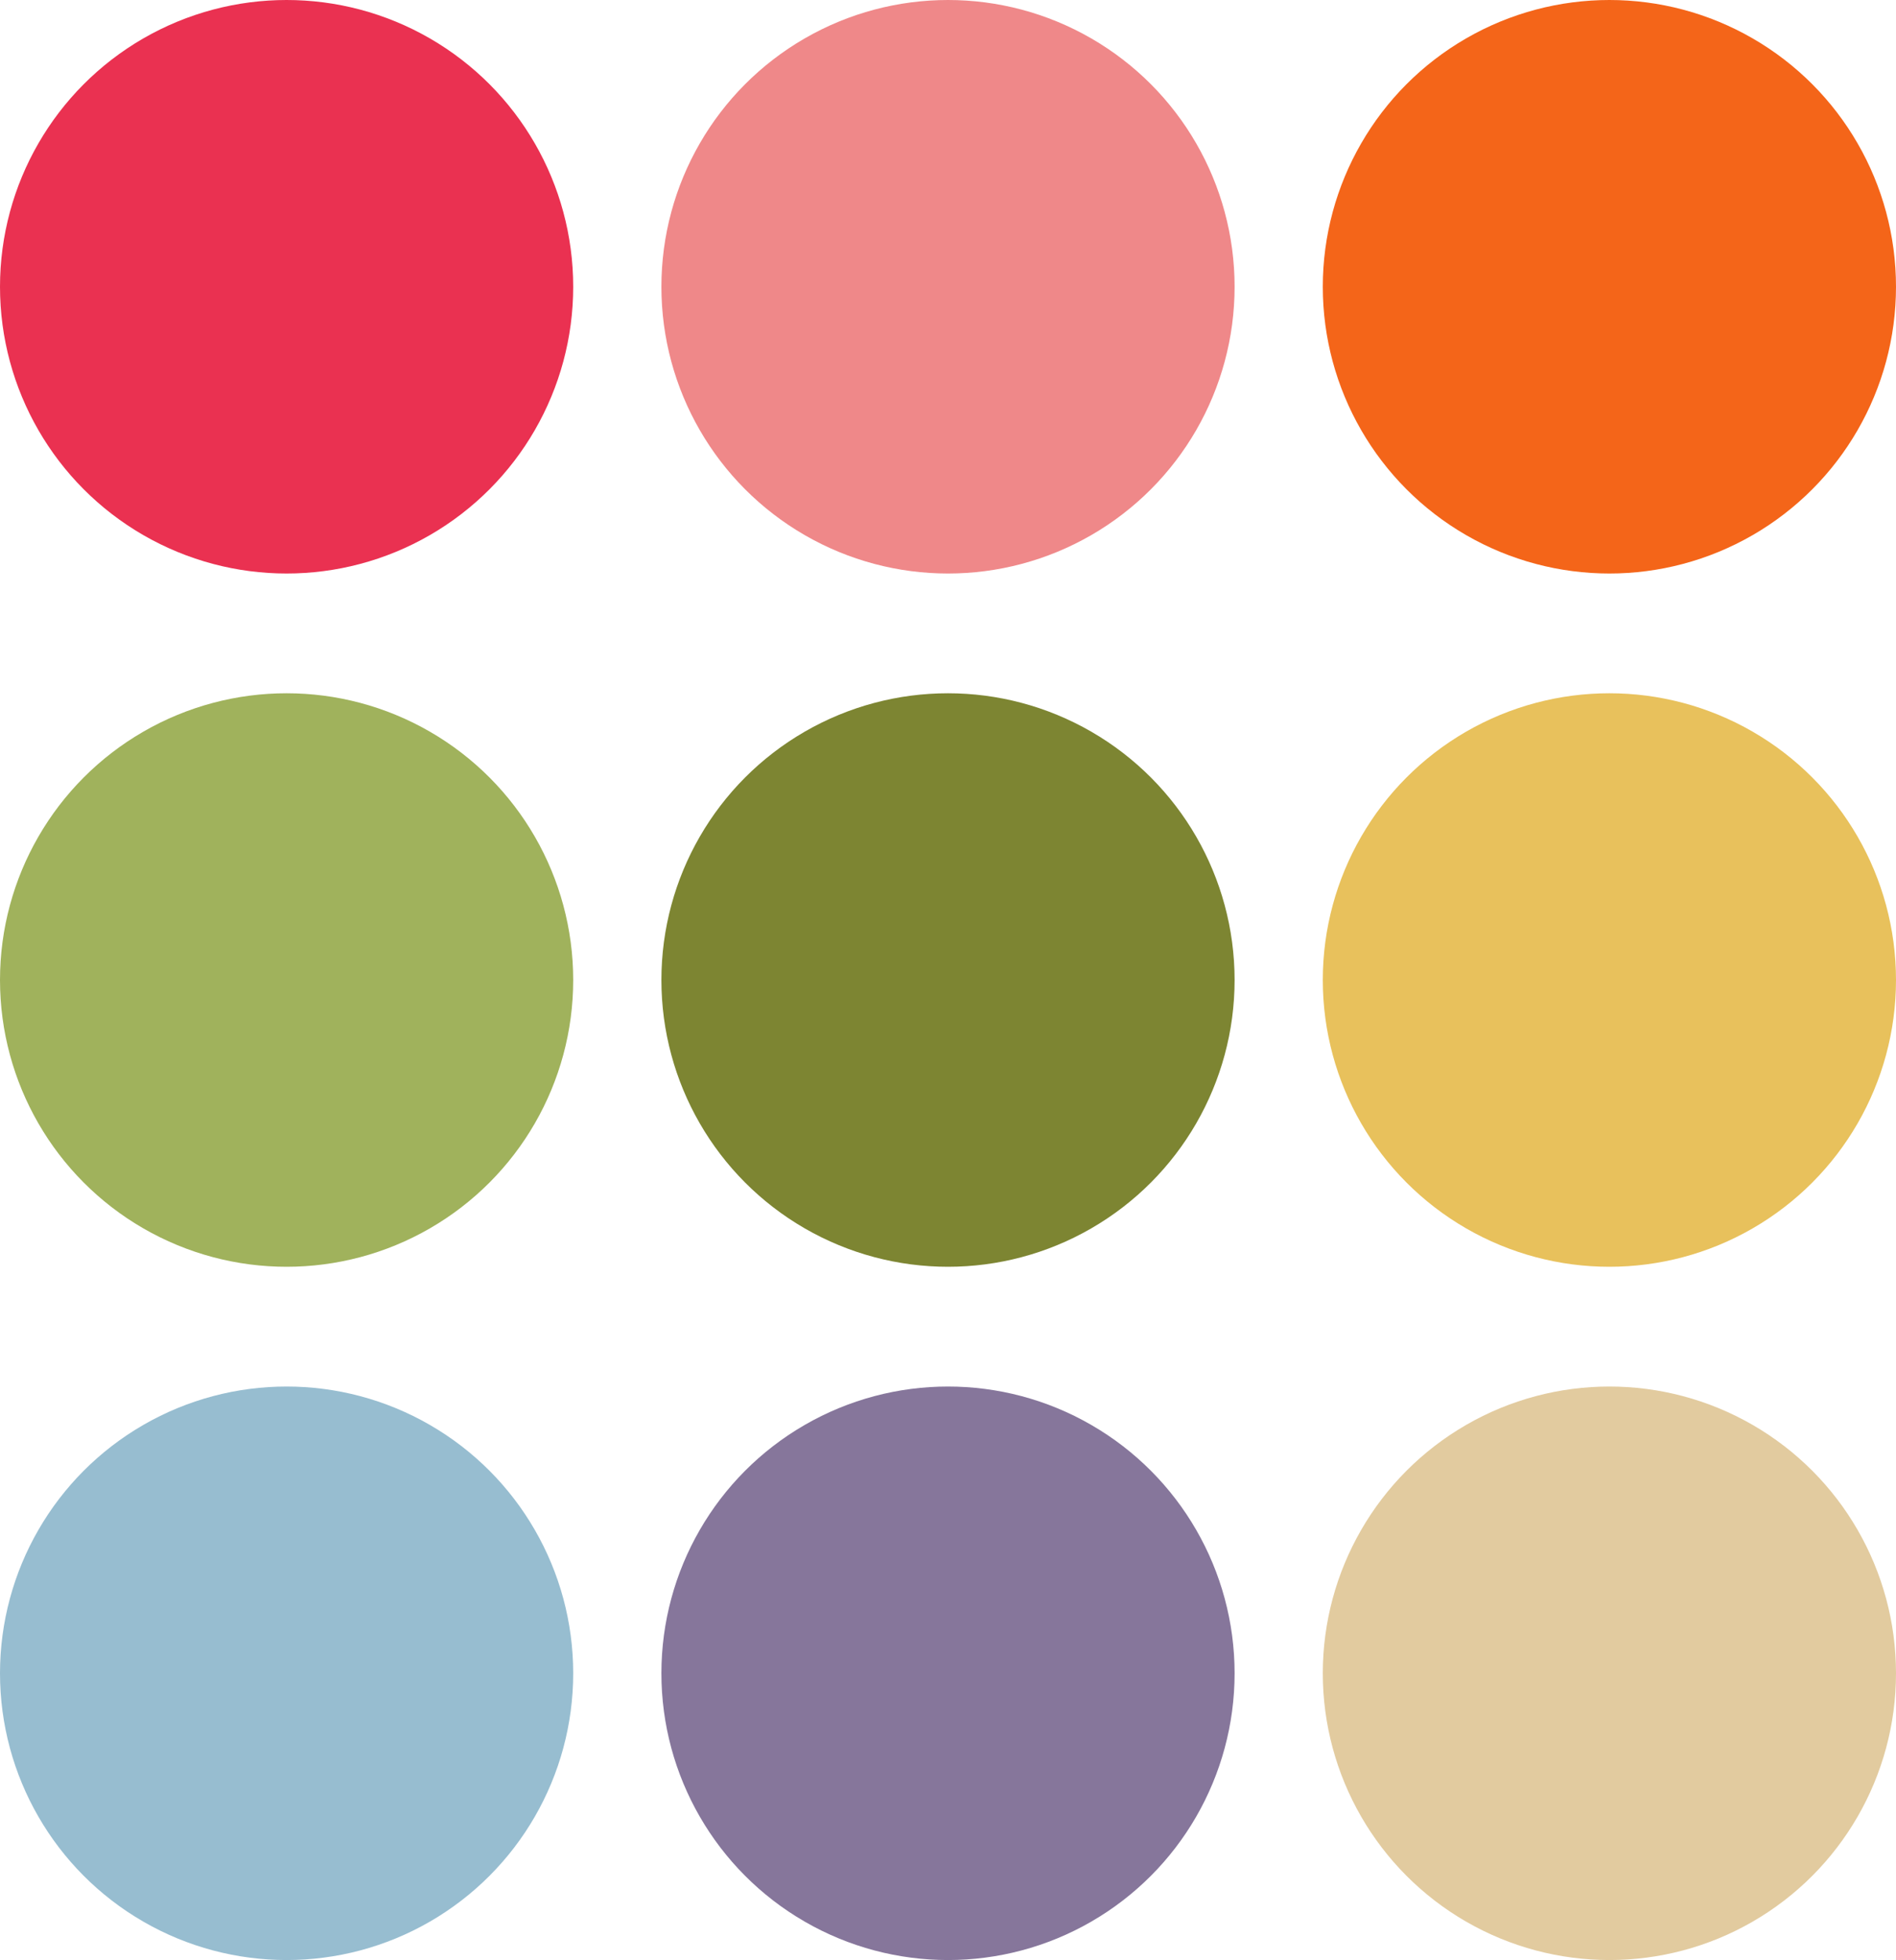
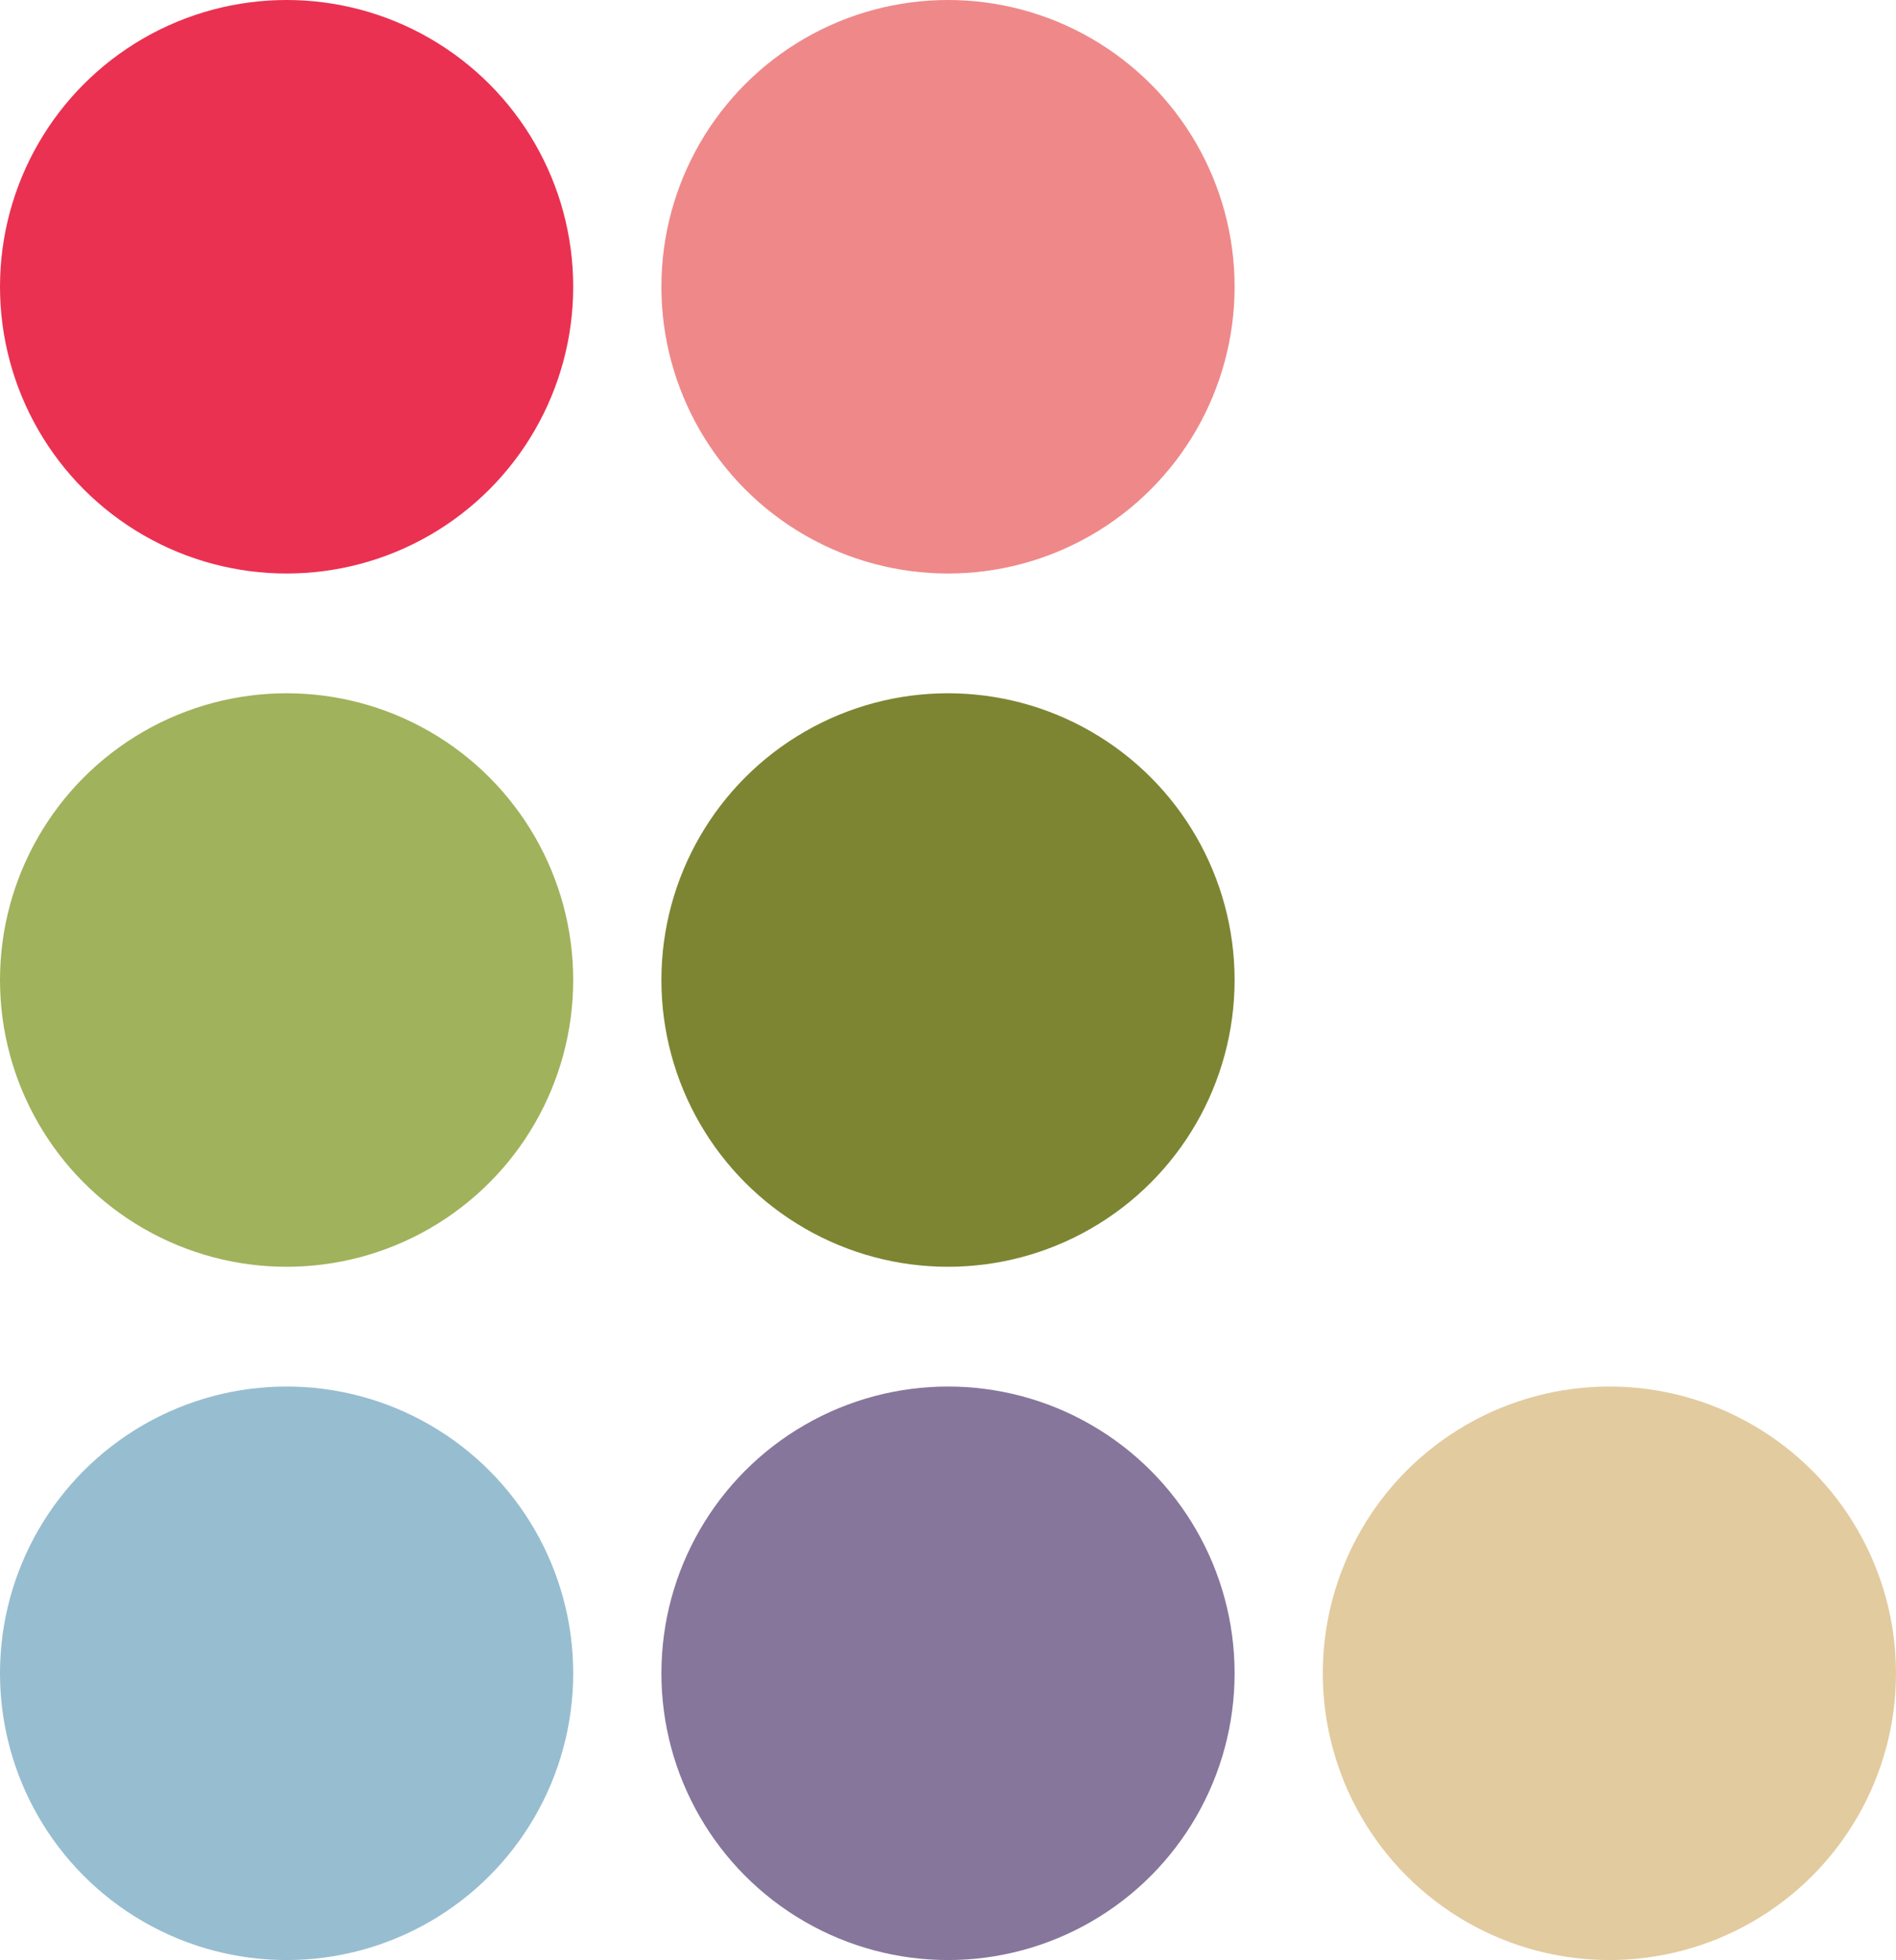
<svg xmlns="http://www.w3.org/2000/svg" width="301" height="311" viewBox="0 0 301 311" fill="none">
  <circle cx="45.5" cy="45.5" r="45.5" fill="#EA3151" />
  <circle cx="150.5" cy="45.5" r="45.5" fill="#EF8889" />
-   <circle cx="255.5" cy="45.5" r="45.5" fill="#F46519" />
  <circle cx="45.5" cy="155.5" r="45.5" fill="#A0B25C" />
  <circle cx="150.5" cy="155.5" r="45.5" fill="#7D8532" />
-   <circle cx="255.5" cy="155.5" r="45.5" fill="#E8C15C" />
  <circle cx="45.5" cy="265.5" r="45.5" fill="#97BDD0" />
  <circle cx="150.5" cy="265.5" r="45.5" fill="#86769B" />
  <circle cx="255.5" cy="265.5" r="45.5" fill="#E2CB9F" />
</svg>